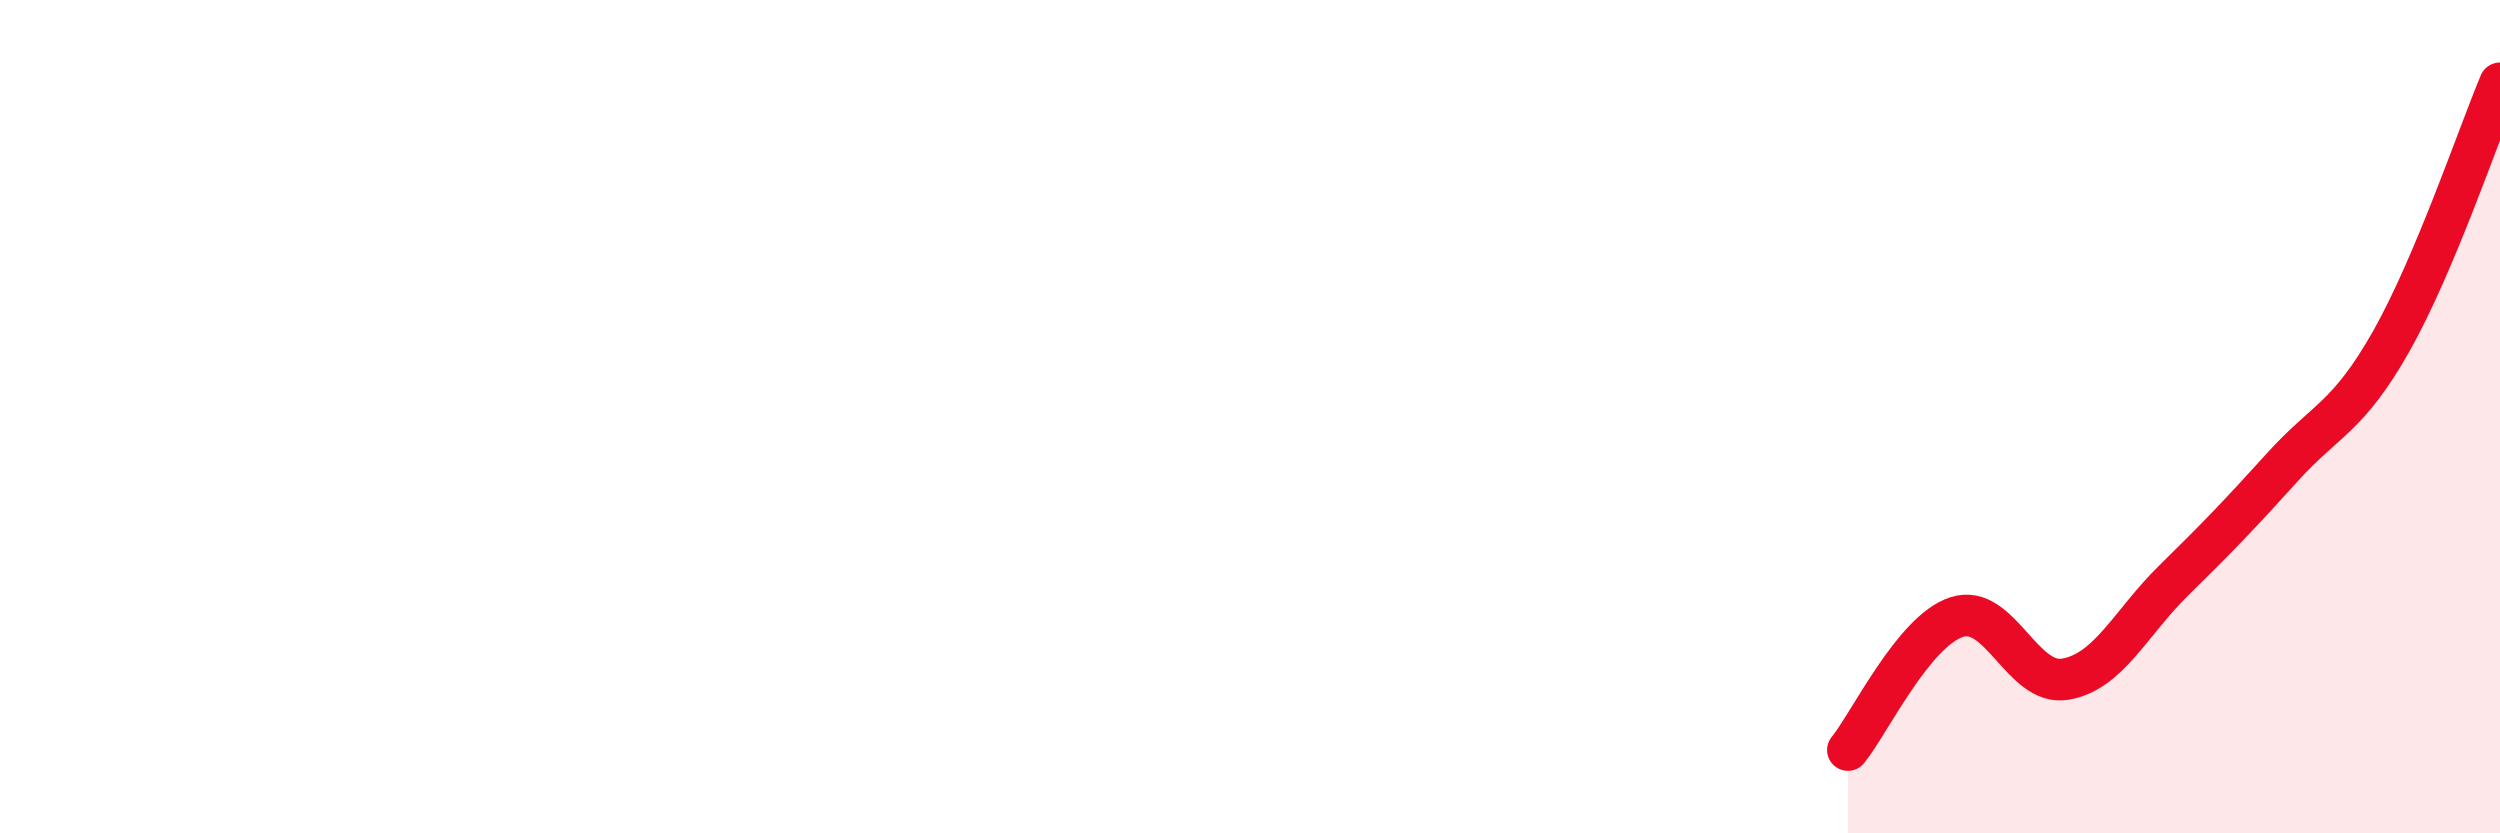
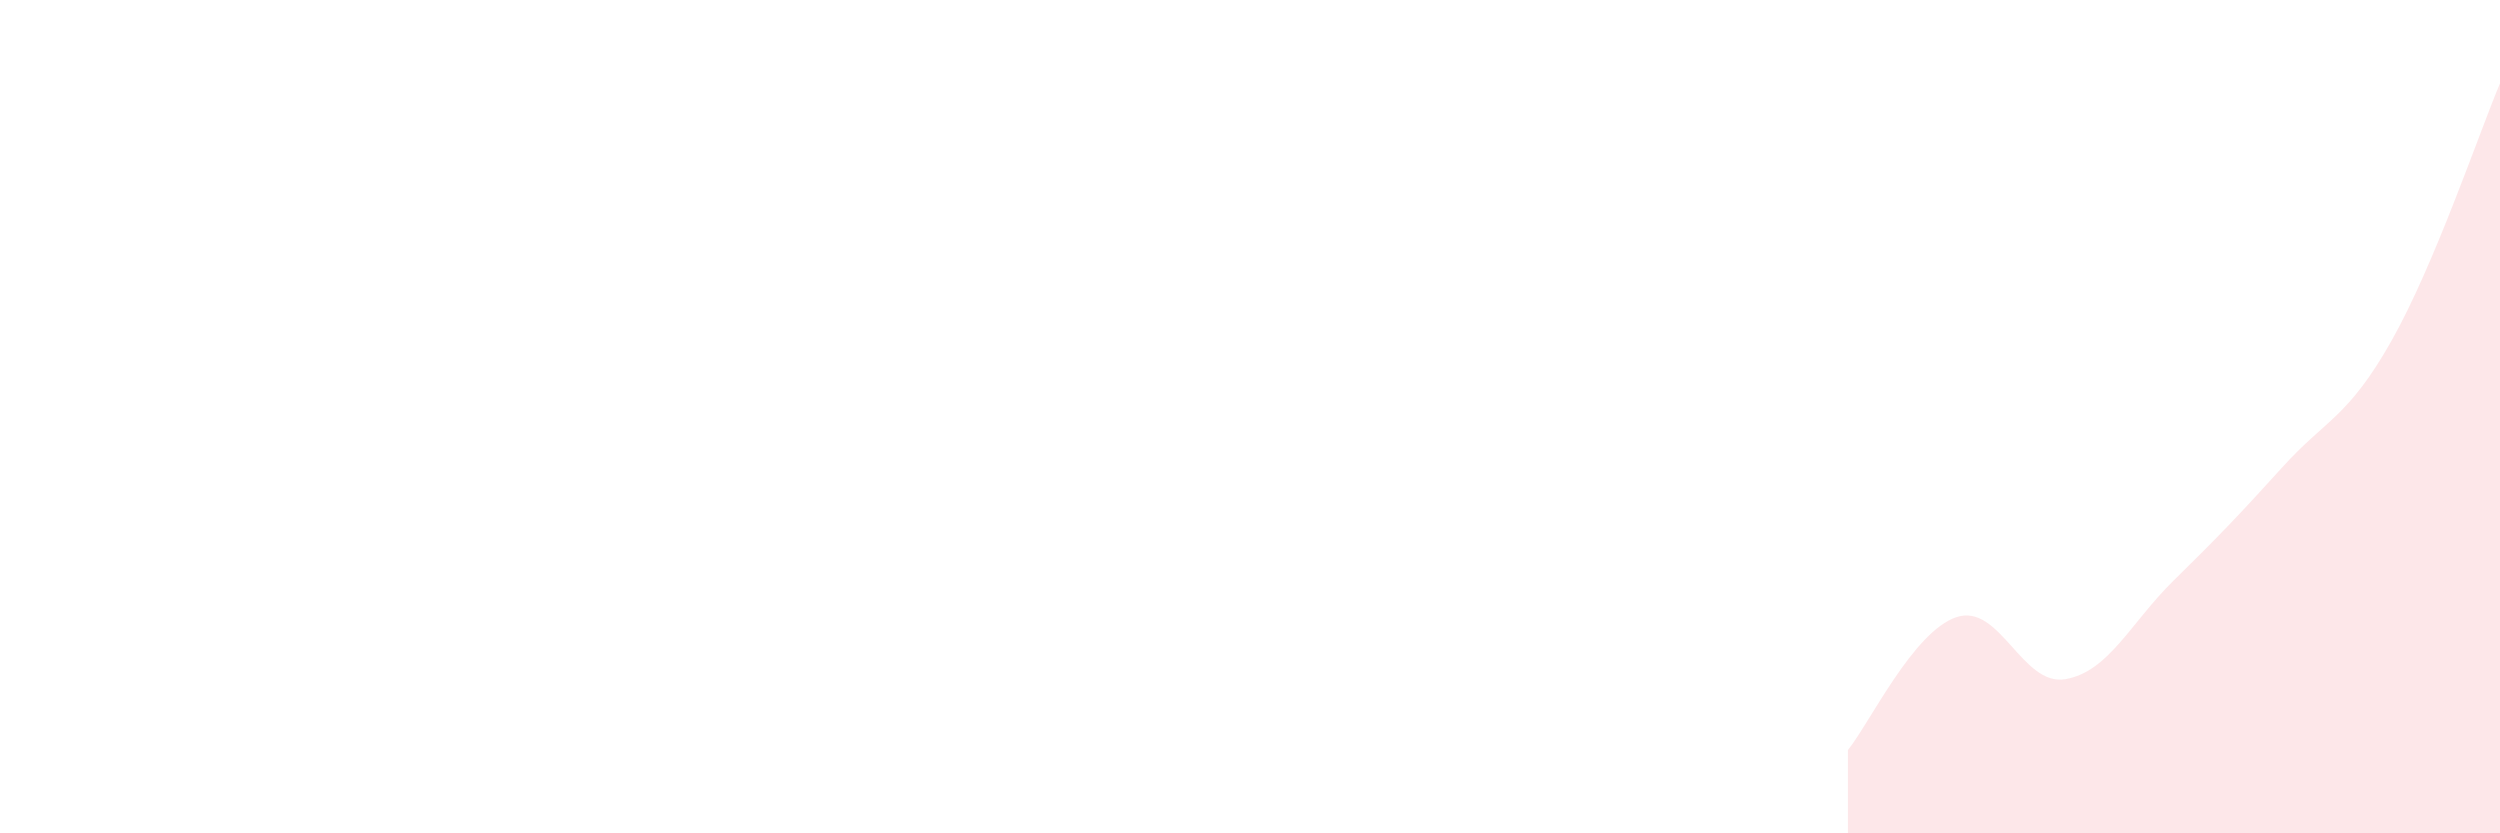
<svg xmlns="http://www.w3.org/2000/svg" width="60" height="20" viewBox="0 0 60 20">
  <path d="M 44.35,18 C 44.87,17.36 45.92,15.15 46.96,14.81 C 48,14.47 48.53,16.48 49.57,16.3 C 50.61,16.12 51.13,14.95 52.17,13.93 C 53.21,12.91 53.74,12.36 54.78,11.21 C 55.82,10.06 56.35,10.03 57.39,8.19 C 58.43,6.35 59.48,3.24 60,2L60 20L44.35 20Z" fill="#EB0A25" opacity="0.1" stroke-linecap="round" stroke-linejoin="round" />
-   <path d="M 44.35,18 C 44.87,17.36 45.92,15.15 46.96,14.81 C 48,14.47 48.53,16.48 49.57,16.3 C 50.61,16.12 51.13,14.95 52.17,13.93 C 53.21,12.91 53.74,12.36 54.78,11.21 C 55.82,10.06 56.35,10.03 57.39,8.19 C 58.43,6.35 59.48,3.24 60,2" stroke="#EB0A25" stroke-width="1" fill="none" stroke-linecap="round" stroke-linejoin="round" />
</svg>